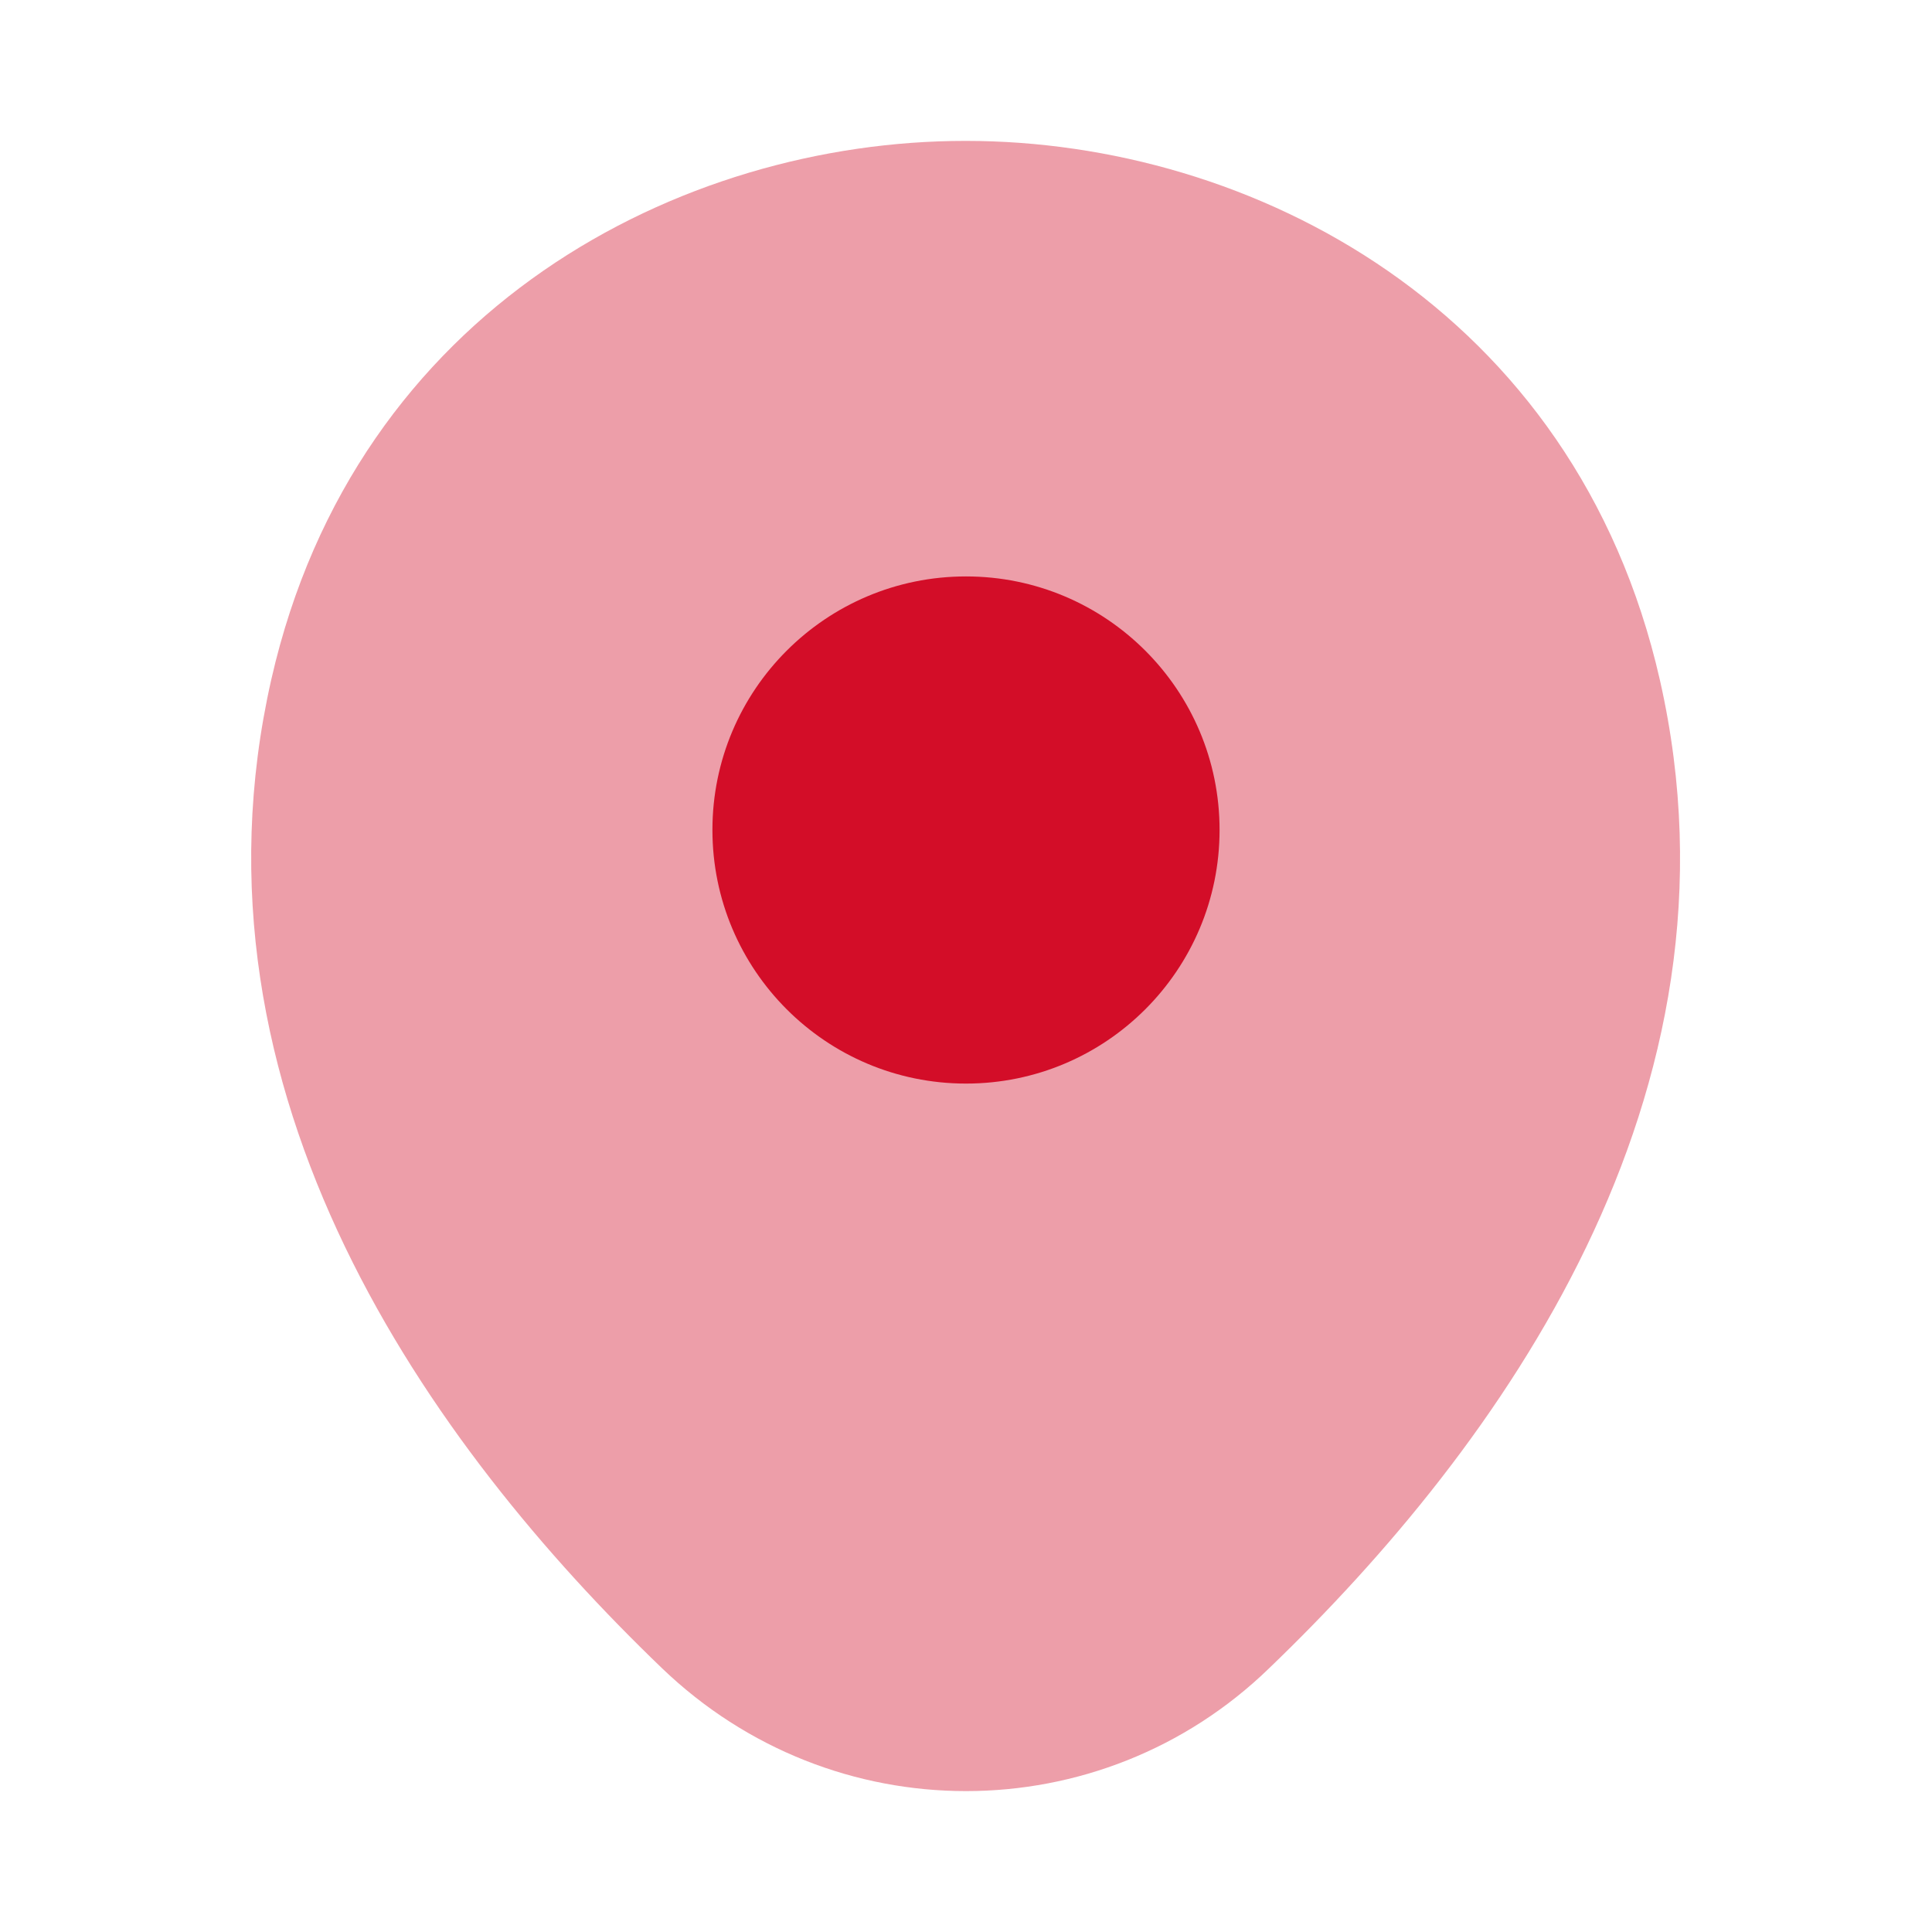
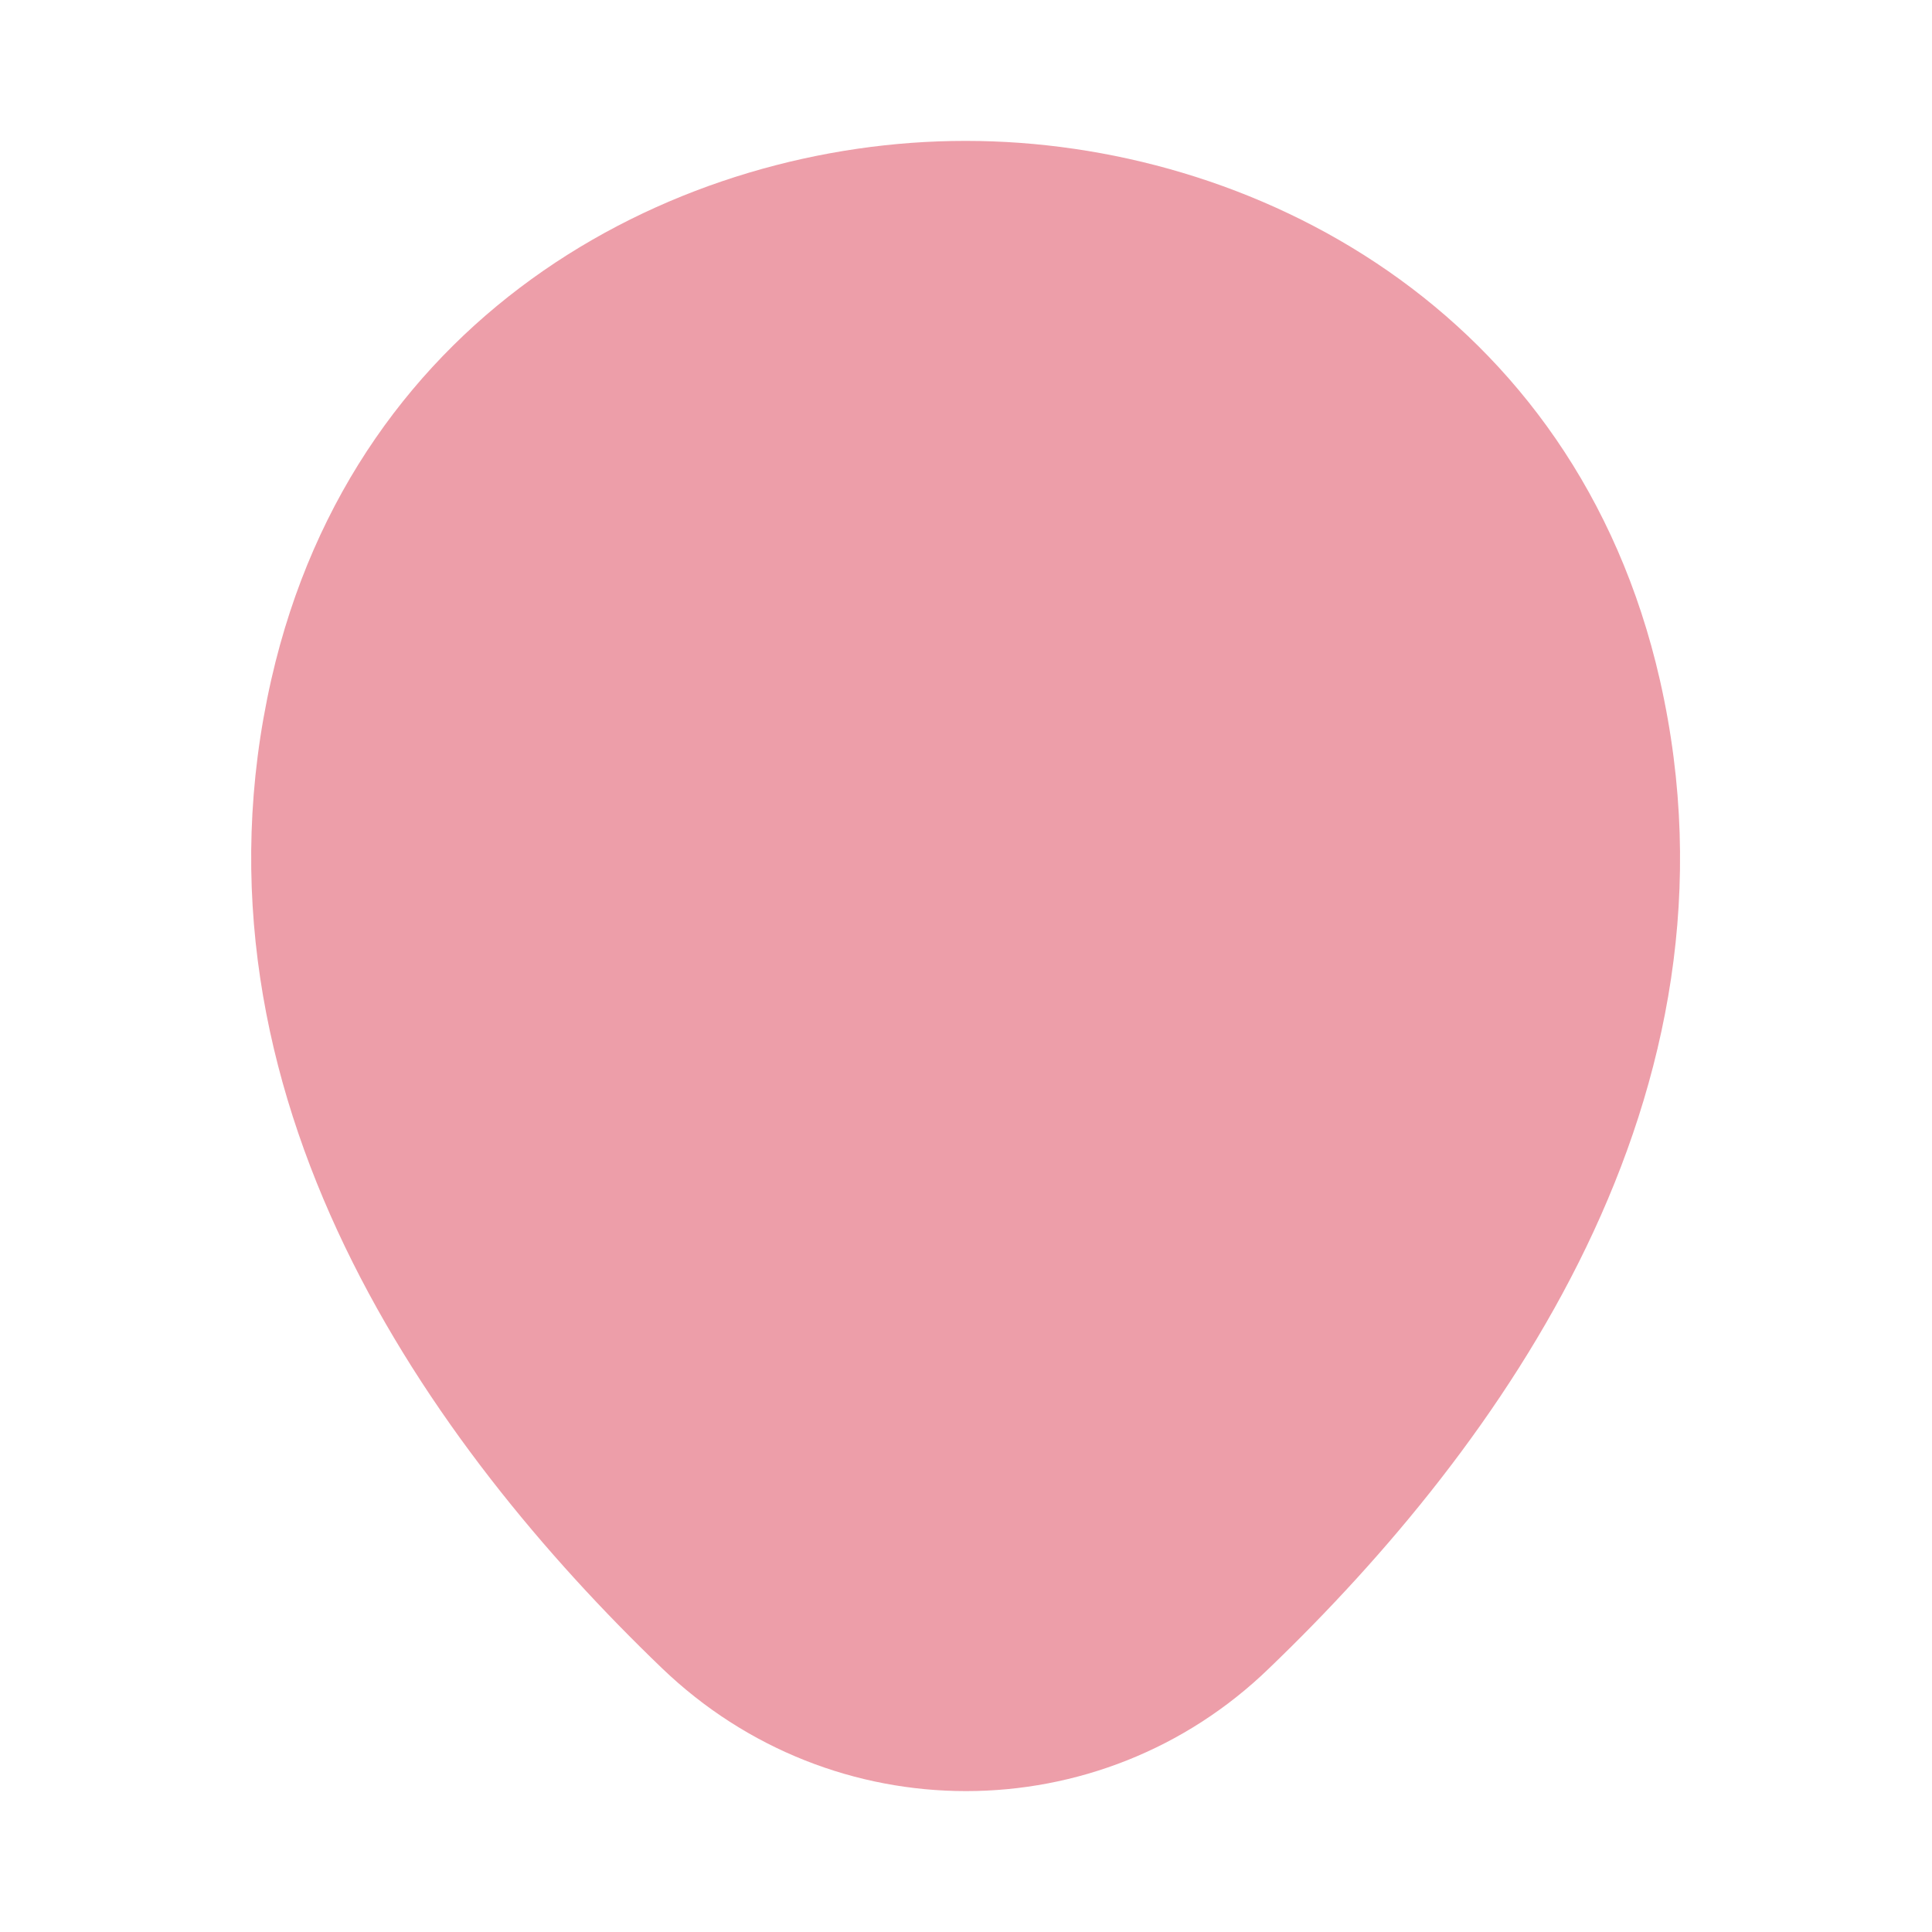
<svg xmlns="http://www.w3.org/2000/svg" width="28" height="28" viewBox="0 0 28 28" fill="none">
  <path opacity="0.4" d="M24.057 9.858C22.832 4.468 18.13 2.042 14 2.042C14 2.042 14 2.042 13.988 2.042C9.87 2.042 5.157 4.457 3.932 9.847C2.567 15.867 6.253 20.965 9.59 24.173C10.827 25.363 12.413 25.958 14 25.958C15.587 25.958 17.173 25.363 18.398 24.173C21.735 20.965 25.422 15.878 24.057 9.858Z" fill="#D30D28" />
-   <path d="M14 15.704C16.03 15.704 17.675 14.058 17.675 12.028C17.675 9.999 16.03 8.354 14 8.354C11.97 8.354 10.325 9.999 10.325 12.028C10.325 14.058 11.97 15.704 14 15.704Z" fill="#D30D28" />
</svg>